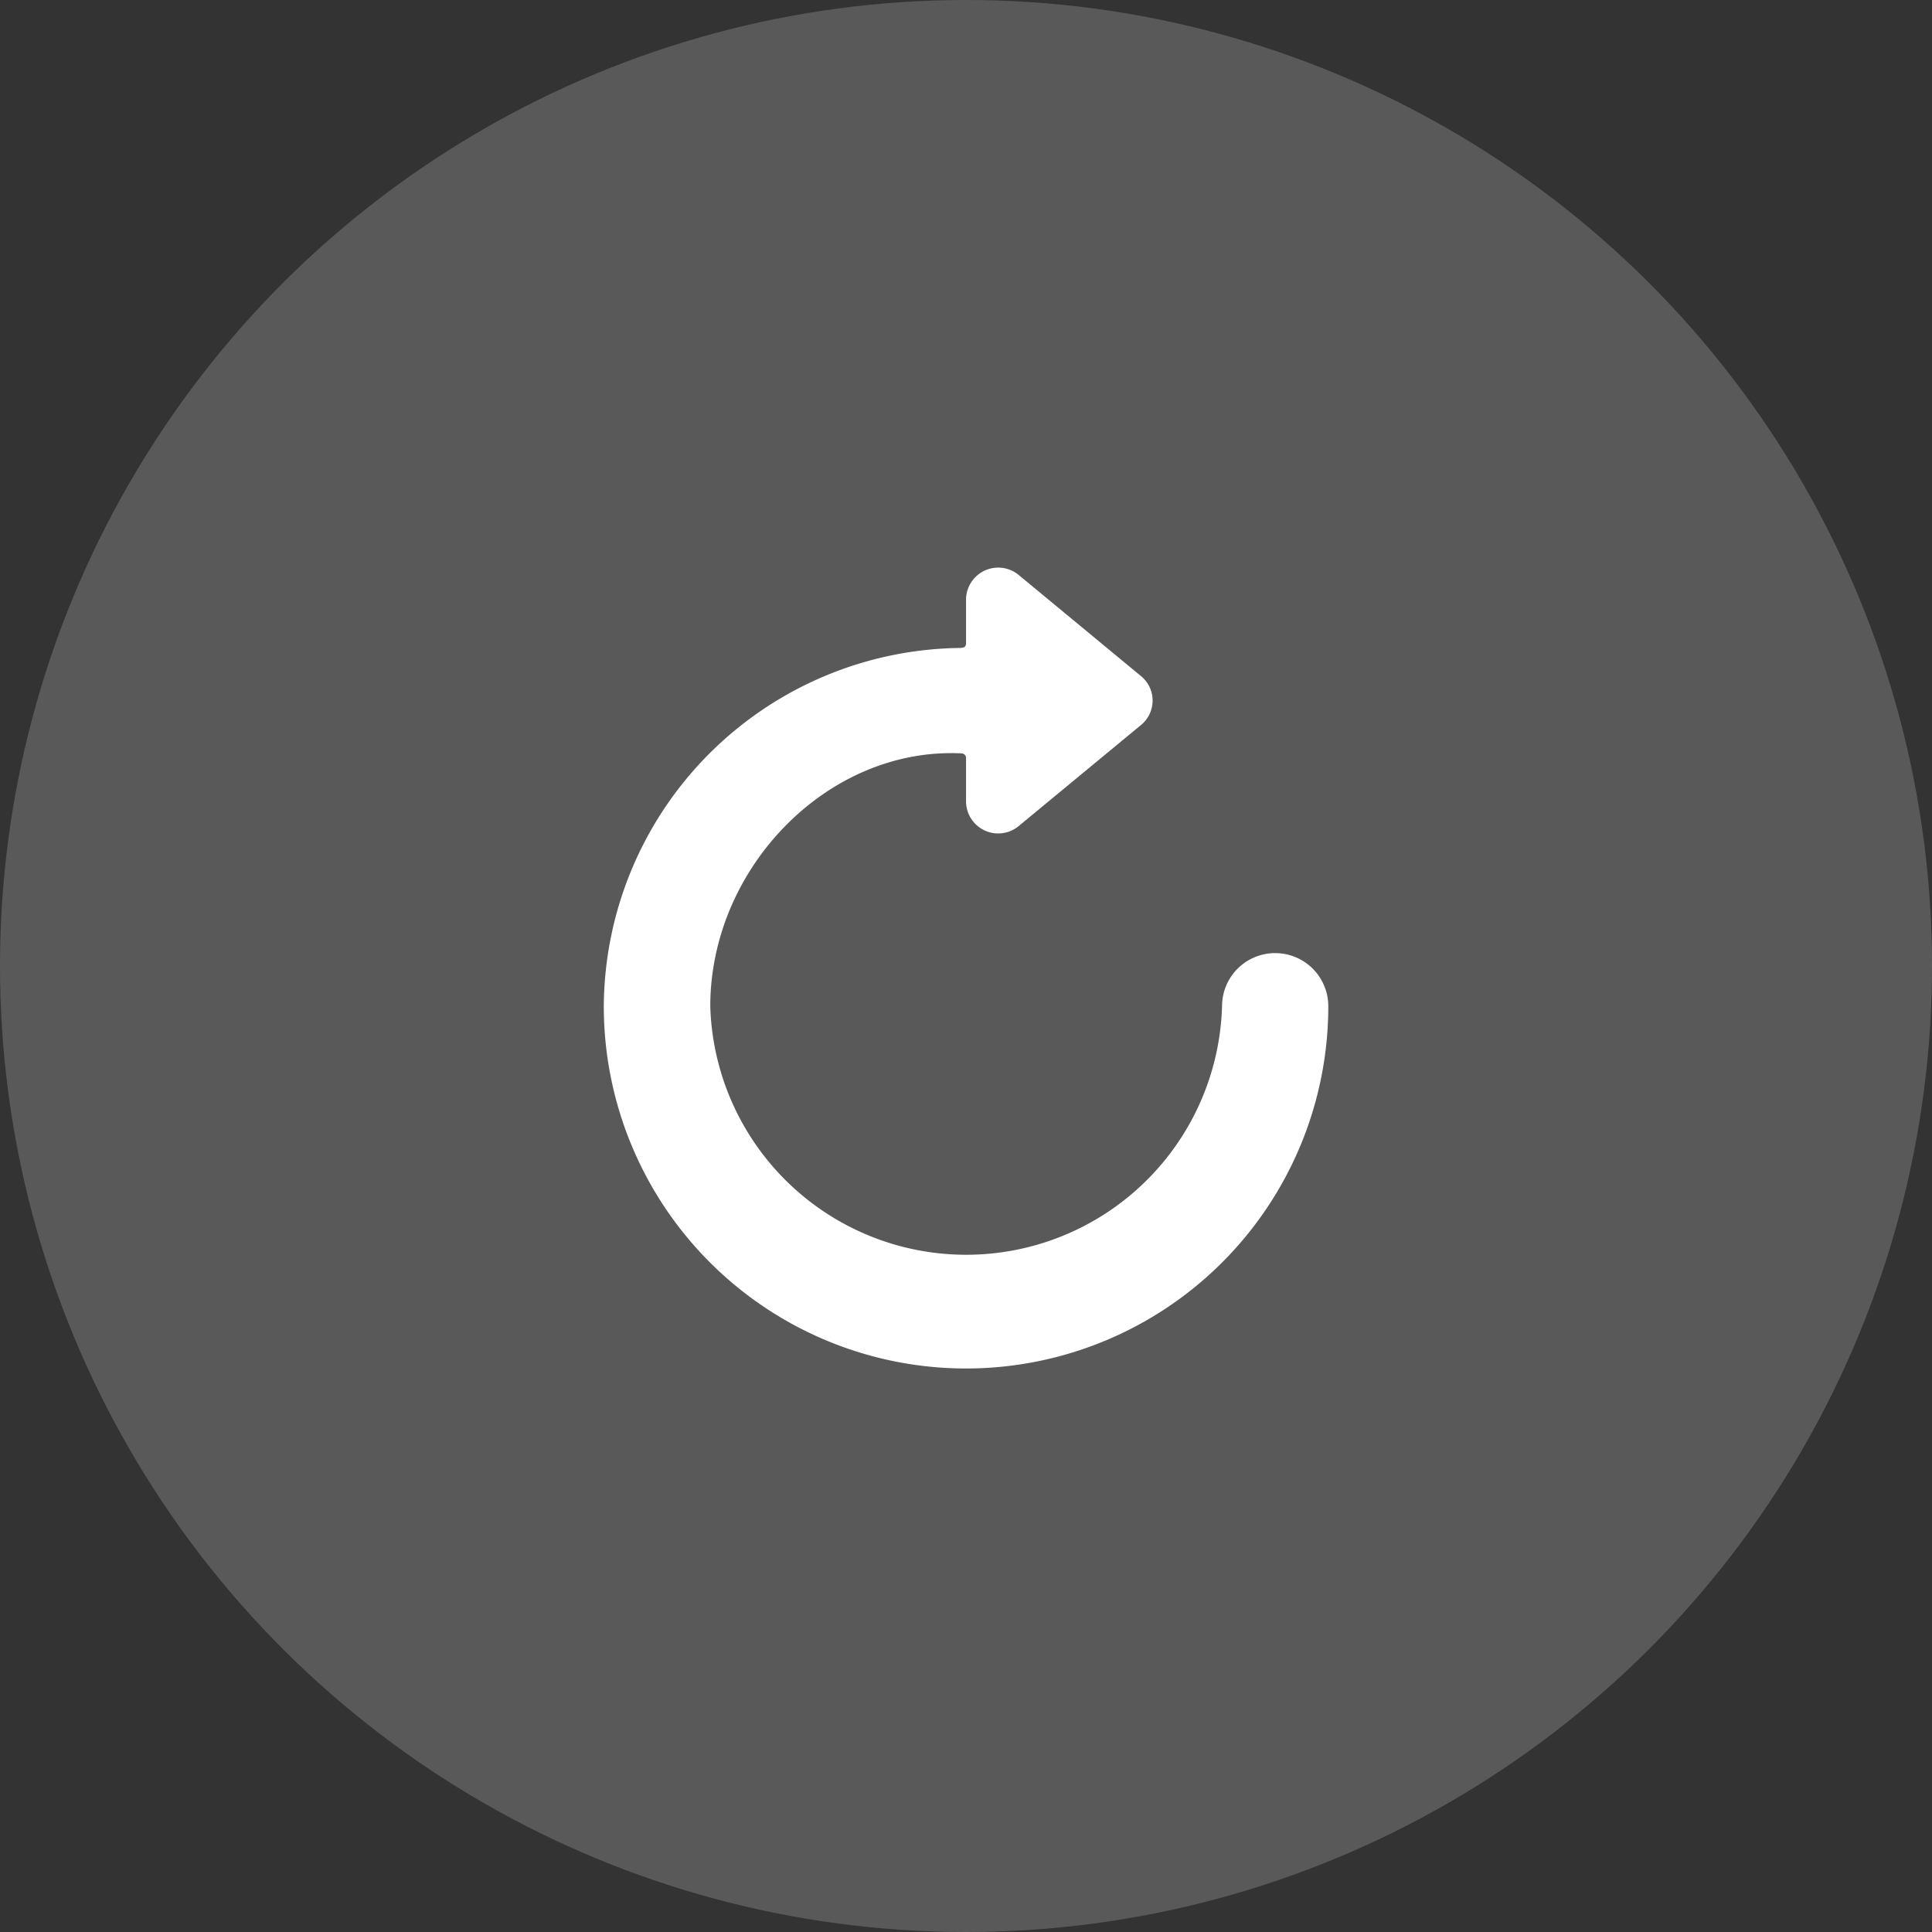
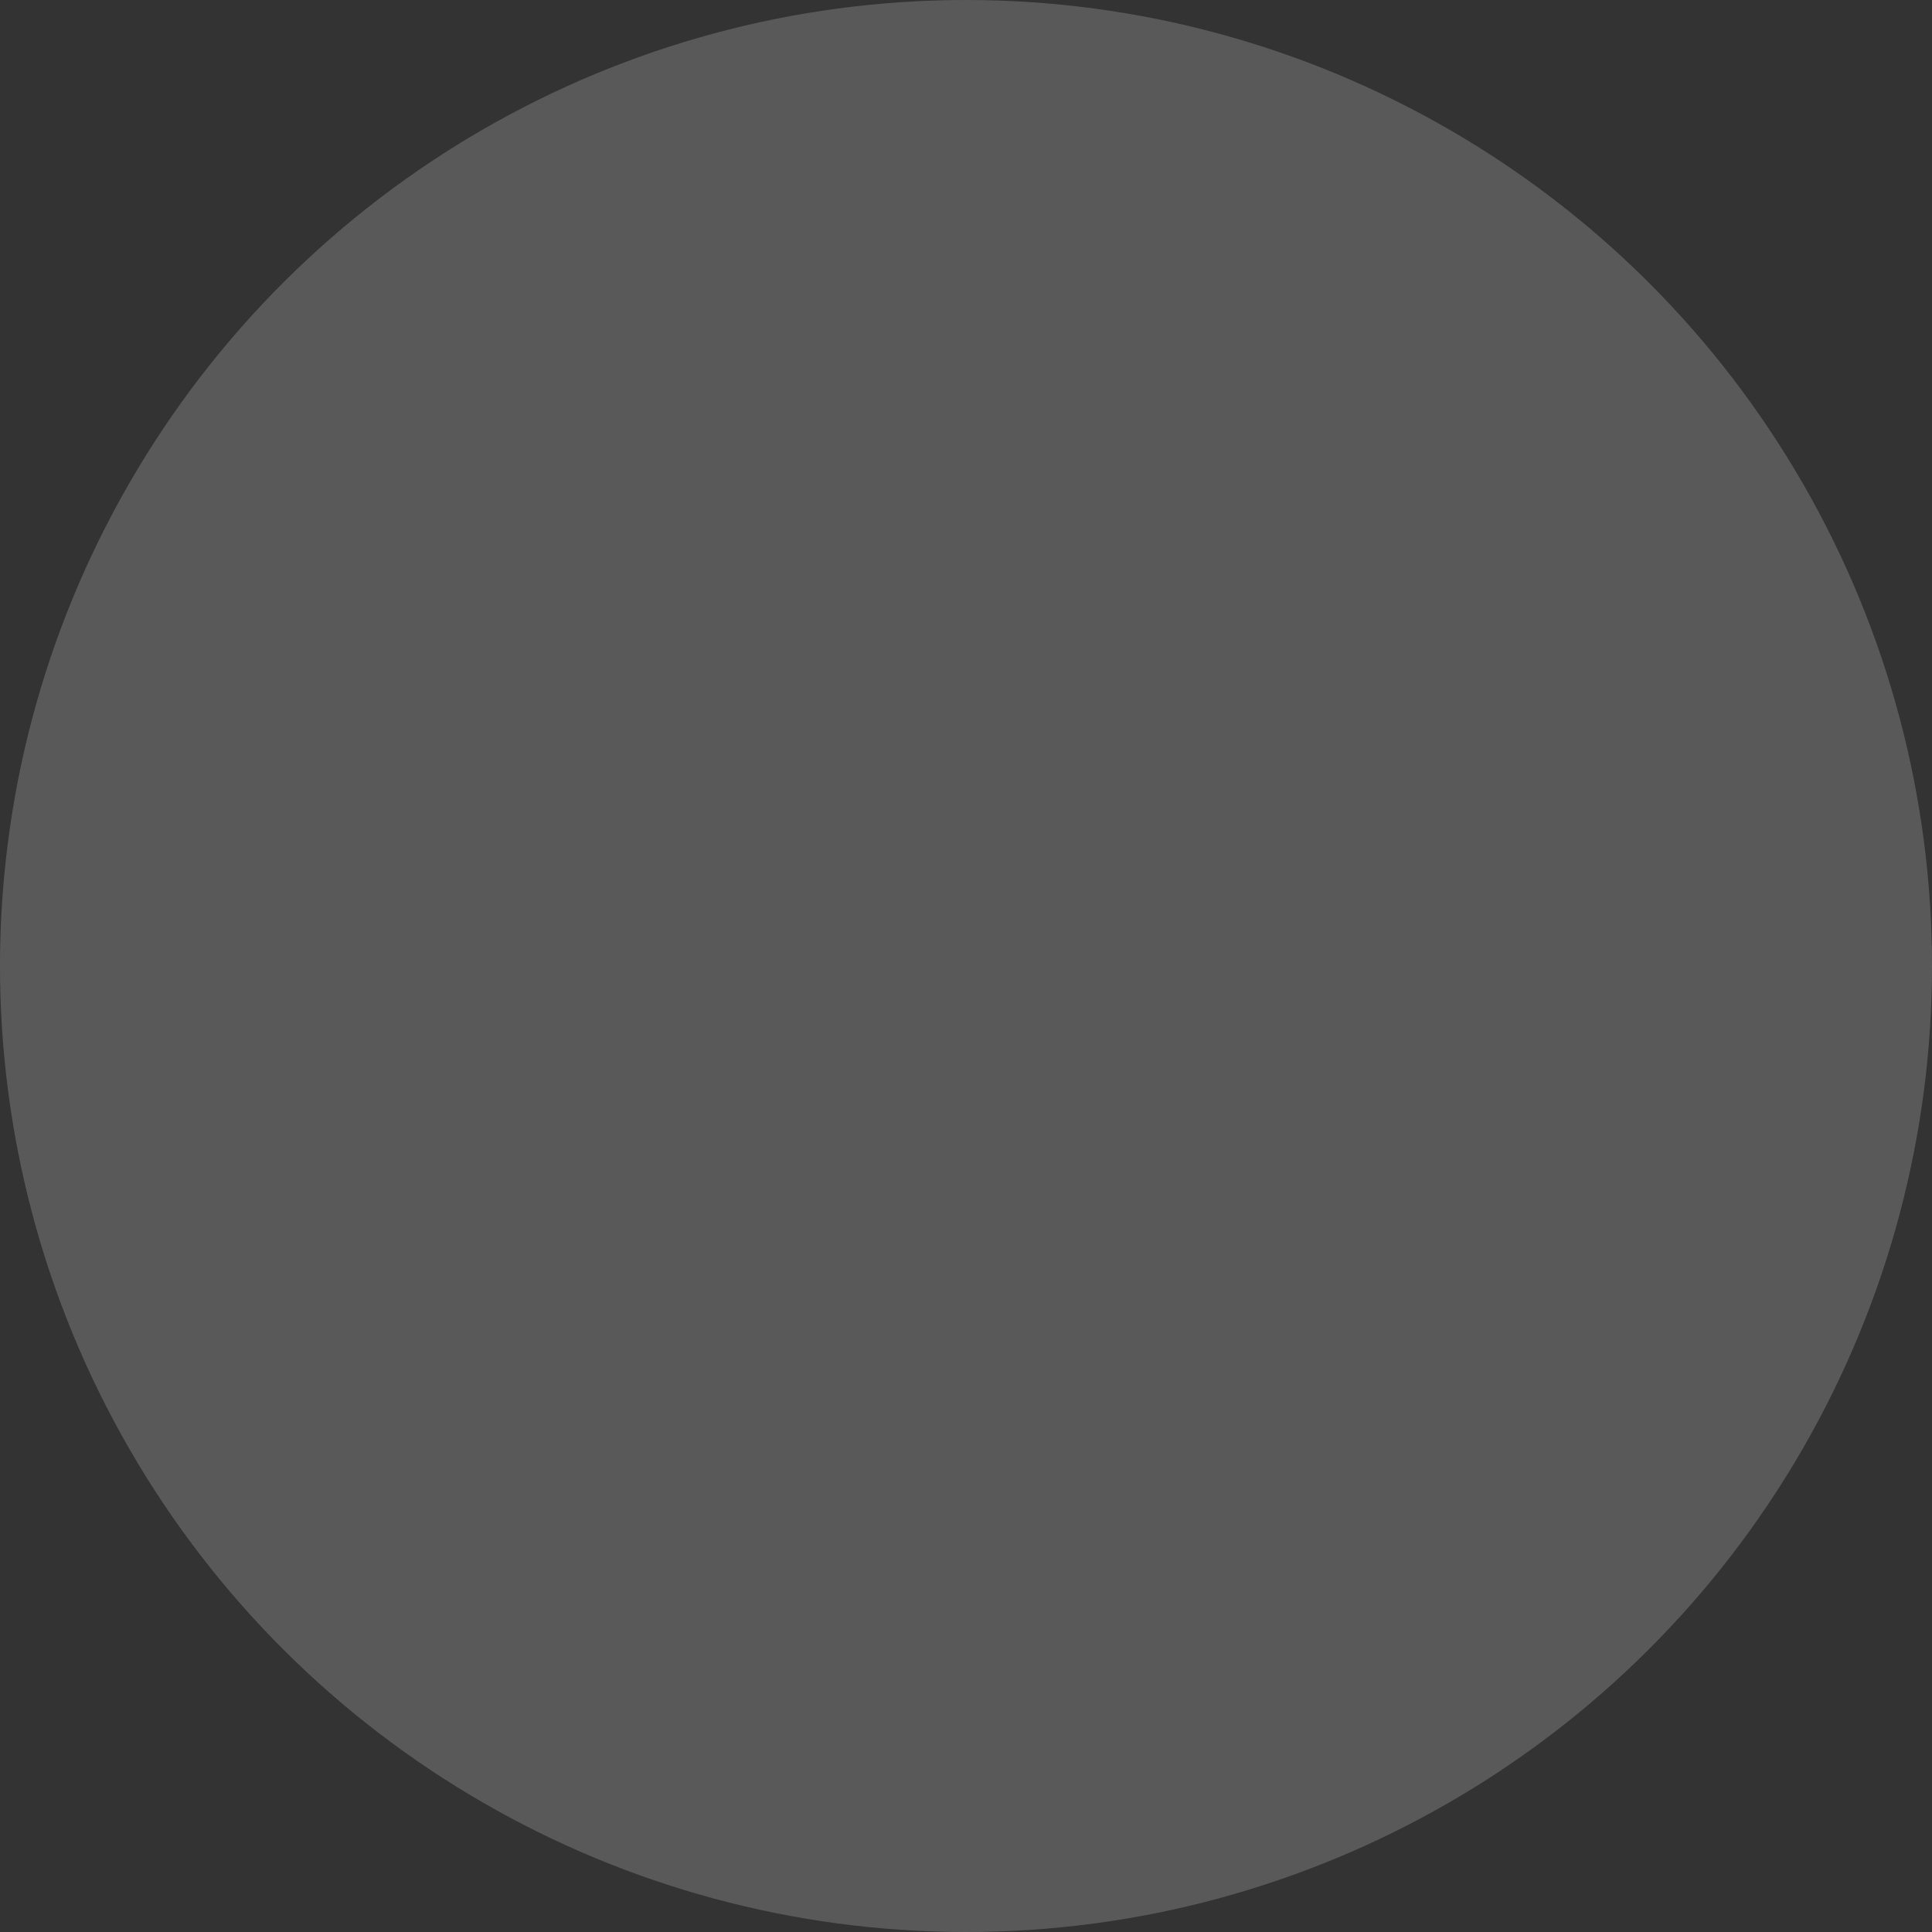
<svg xmlns="http://www.w3.org/2000/svg" width="80" height="80" viewBox="0 0 80 80">
  <rect x="0" y="0" width="80" height="80" fill="#333333" stroke="none" />
  <g id="规范重播_mob" transform="translate(-1320 -8533)">
    <circle id="椭圆_5859" data-name="椭圆 5859" cx="40" cy="40" r="40" transform="translate(1320 8613) rotate(-90)" fill="gray" opacity="0.501" />
-     <path id="重播" d="M14.794,3.327A14.93,14.93,0,0,0,0,18.163a15,15,0,0,0,30,0,2.2,2.2,0,0,0-4.4,0,10.6,10.6,0,0,1-21.191,0c0-5.717,4.86-10.745,10.411-10.47A.193.193,0,0,1,15,7.884V9.689A1.331,1.331,0,0,0,17.183,10.7l5.065-4.185a1.307,1.307,0,0,0,0-2.019L17.183.308A1.332,1.332,0,0,0,15,1.319v1.8c0,.2-.132.2-.206.2" transform="translate(1345.002 8556.503)" fill="#fff" stroke="rgba(0,0,0,0)" stroke-width="1" />
  </g>
</svg>